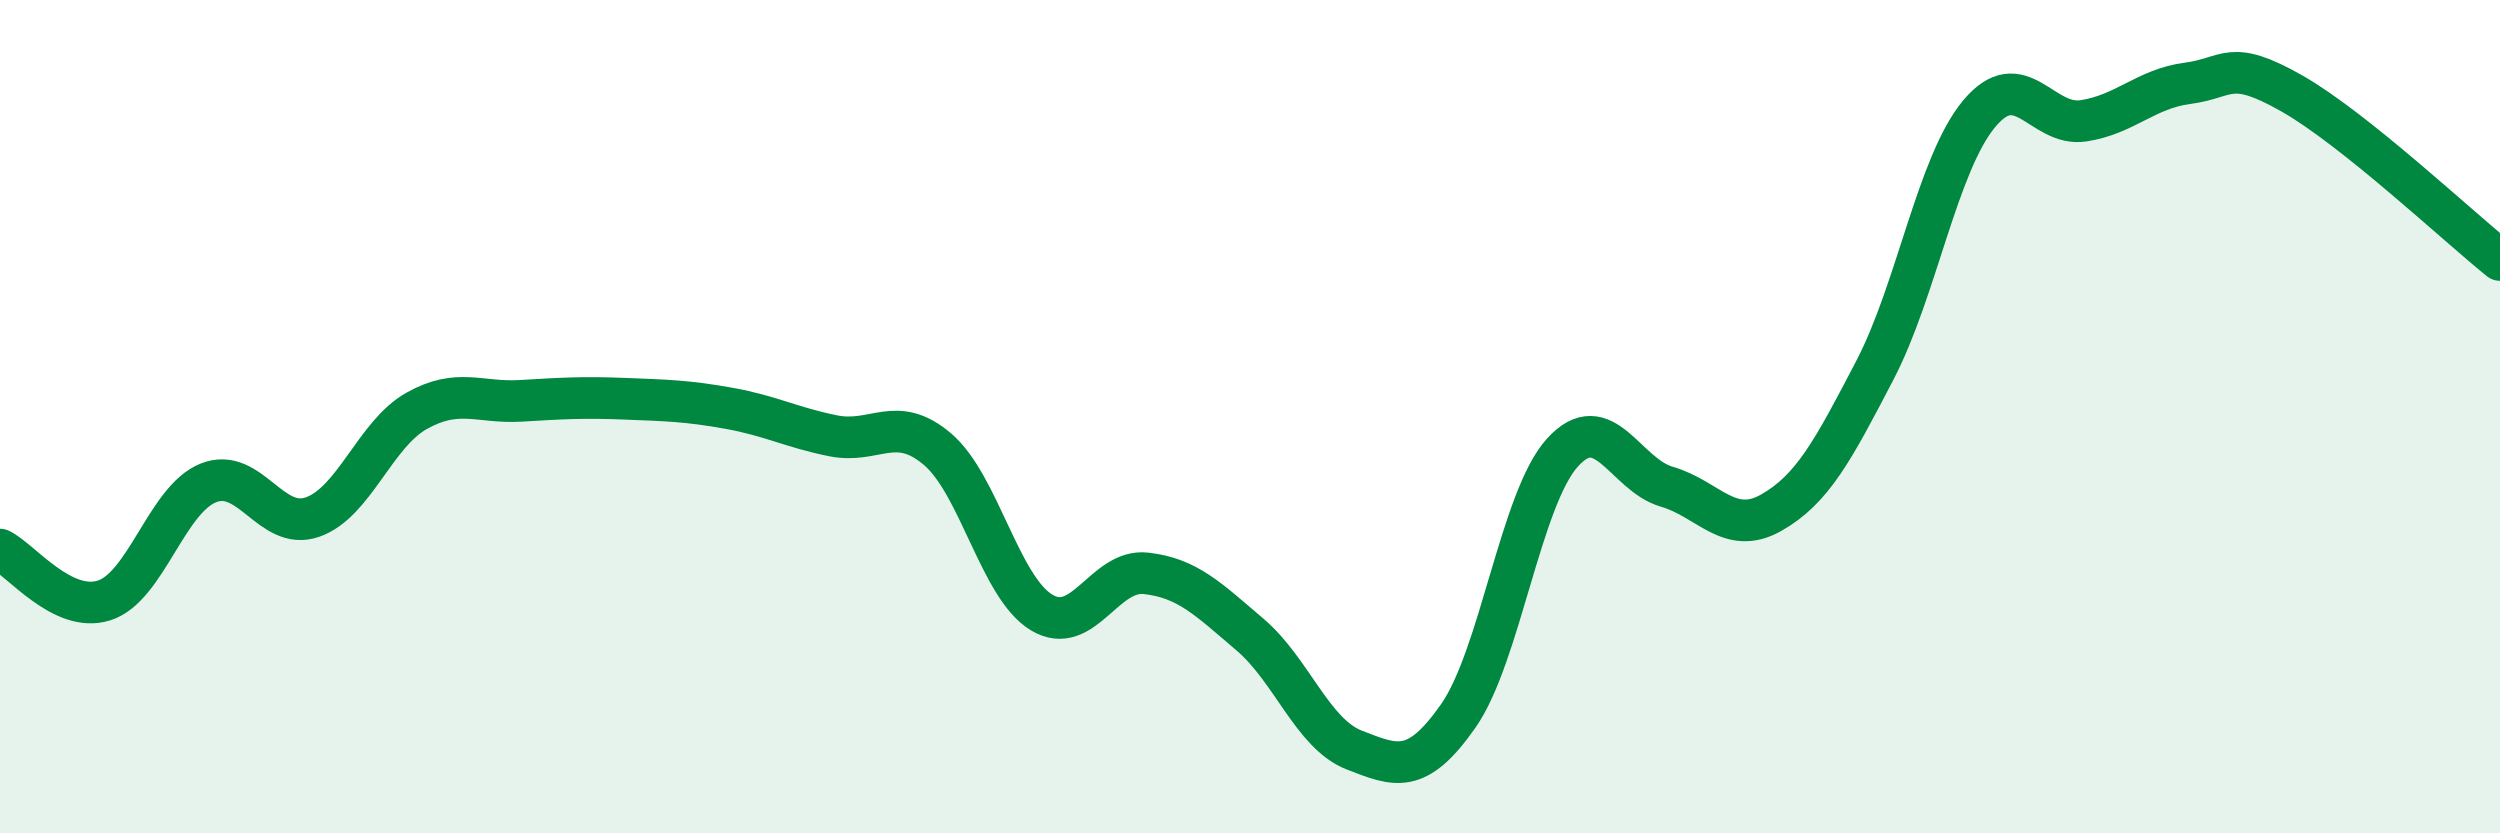
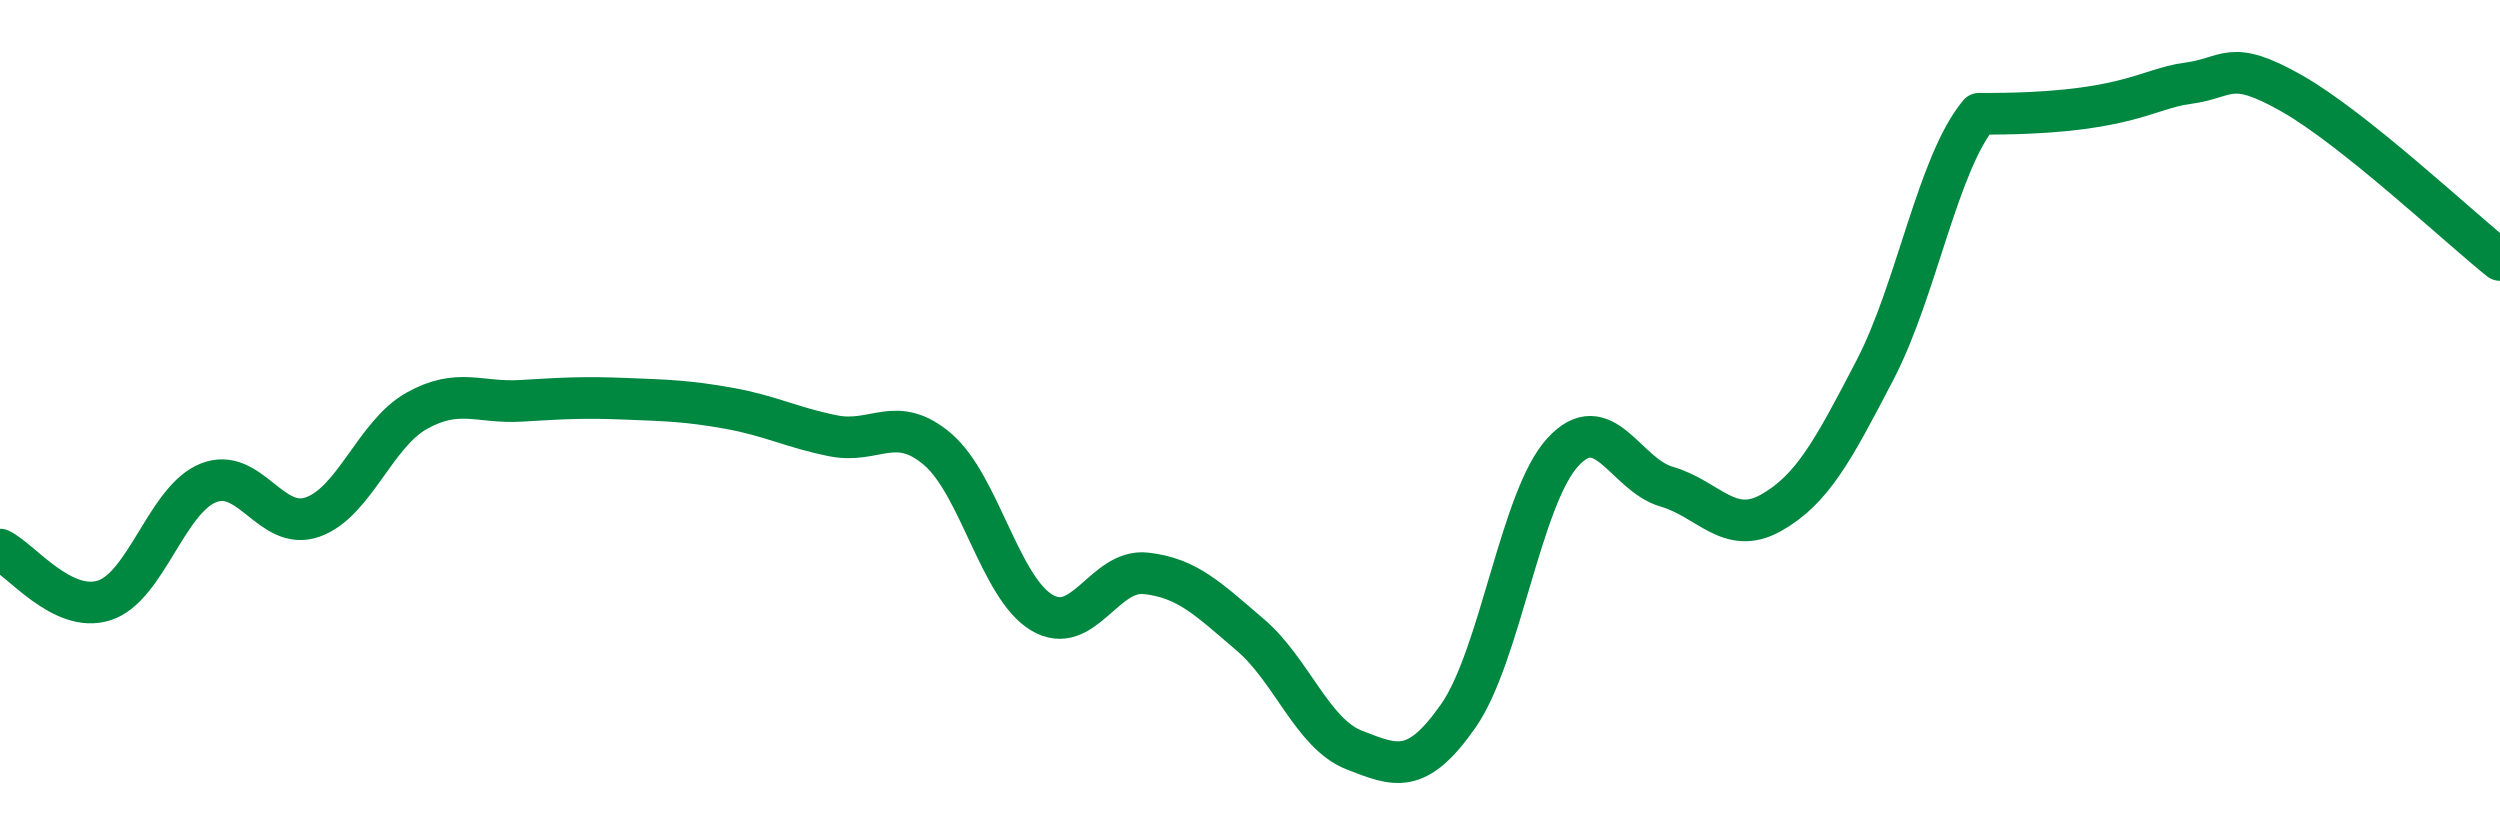
<svg xmlns="http://www.w3.org/2000/svg" width="60" height="20" viewBox="0 0 60 20">
-   <path d="M 0,13.19 C 0.5,13.43 1.5,14.73 2.5,14.41 C 3.5,14.09 4,11.99 5,11.59 C 6,11.19 6.5,12.76 7.5,12.41 C 8.5,12.06 9,10.42 10,9.86 C 11,9.3 11.5,9.68 12.5,9.62 C 13.5,9.56 14,9.53 15,9.57 C 16,9.61 16.5,9.62 17.5,9.8 C 18.5,9.98 19,10.26 20,10.46 C 21,10.66 21.5,9.93 22.5,10.78 C 23.5,11.63 24,14.1 25,14.7 C 26,15.3 26.5,13.65 27.5,13.76 C 28.5,13.87 29,14.38 30,15.23 C 31,16.08 31.5,17.61 32.5,18 C 33.5,18.39 34,18.61 35,17.18 C 36,15.75 36.5,11.96 37.5,10.86 C 38.5,9.76 39,11.39 40,11.68 C 41,11.97 41.5,12.87 42.5,12.31 C 43.5,11.75 44,10.8 45,8.88 C 46,6.96 46.5,3.93 47.5,2.73 C 48.5,1.53 49,3.05 50,2.9 C 51,2.75 51.5,2.13 52.5,2 C 53.5,1.87 53.5,1.39 55,2.24 C 56.5,3.09 59,5.44 60,6.24L60 20L0 20Z" fill="#008740" opacity="0.1" stroke-linecap="round" stroke-linejoin="round" />
-   <path d="M 0,13.19 C 0.5,13.43 1.5,14.73 2.5,14.41 C 3.5,14.09 4,11.99 5,11.59 C 6,11.19 6.5,12.76 7.5,12.41 C 8.5,12.06 9,10.42 10,9.86 C 11,9.3 11.5,9.68 12.5,9.62 C 13.5,9.56 14,9.53 15,9.57 C 16,9.61 16.5,9.62 17.5,9.8 C 18.5,9.98 19,10.26 20,10.46 C 21,10.66 21.5,9.93 22.5,10.78 C 23.5,11.63 24,14.1 25,14.7 C 26,15.3 26.5,13.65 27.5,13.76 C 28.5,13.87 29,14.38 30,15.23 C 31,16.08 31.5,17.61 32.5,18 C 33.5,18.39 34,18.61 35,17.18 C 36,15.75 36.5,11.96 37.5,10.86 C 38.5,9.76 39,11.39 40,11.68 C 41,11.97 41.5,12.87 42.5,12.31 C 43.5,11.75 44,10.8 45,8.88 C 46,6.96 46.5,3.93 47.5,2.73 C 48.5,1.53 49,3.05 50,2.9 C 51,2.75 51.5,2.13 52.5,2 C 53.5,1.87 53.5,1.39 55,2.24 C 56.5,3.09 59,5.44 60,6.24" stroke="#008740" stroke-width="1" fill="none" stroke-linecap="round" stroke-linejoin="round" />
+   <path d="M 0,13.19 C 0.5,13.43 1.5,14.73 2.5,14.41 C 3.5,14.09 4,11.99 5,11.59 C 6,11.19 6.5,12.76 7.5,12.41 C 8.5,12.06 9,10.42 10,9.86 C 11,9.3 11.5,9.68 12.5,9.62 C 13.5,9.56 14,9.53 15,9.57 C 16,9.61 16.5,9.62 17.5,9.8 C 18.5,9.98 19,10.26 20,10.46 C 21,10.66 21.5,9.93 22.5,10.78 C 23.5,11.63 24,14.1 25,14.7 C 26,15.3 26.5,13.65 27.5,13.76 C 28.5,13.87 29,14.38 30,15.23 C 31,16.08 31.5,17.61 32.5,18 C 33.5,18.39 34,18.61 35,17.18 C 36,15.75 36.5,11.96 37.5,10.86 C 38.5,9.76 39,11.39 40,11.68 C 41,11.97 41.5,12.87 42.5,12.31 C 43.5,11.75 44,10.8 45,8.88 C 46,6.96 46.5,3.93 47.5,2.73 C 51,2.75 51.5,2.13 52.5,2 C 53.5,1.87 53.5,1.39 55,2.24 C 56.5,3.09 59,5.44 60,6.24" stroke="#008740" stroke-width="1" fill="none" stroke-linecap="round" stroke-linejoin="round" />
</svg>